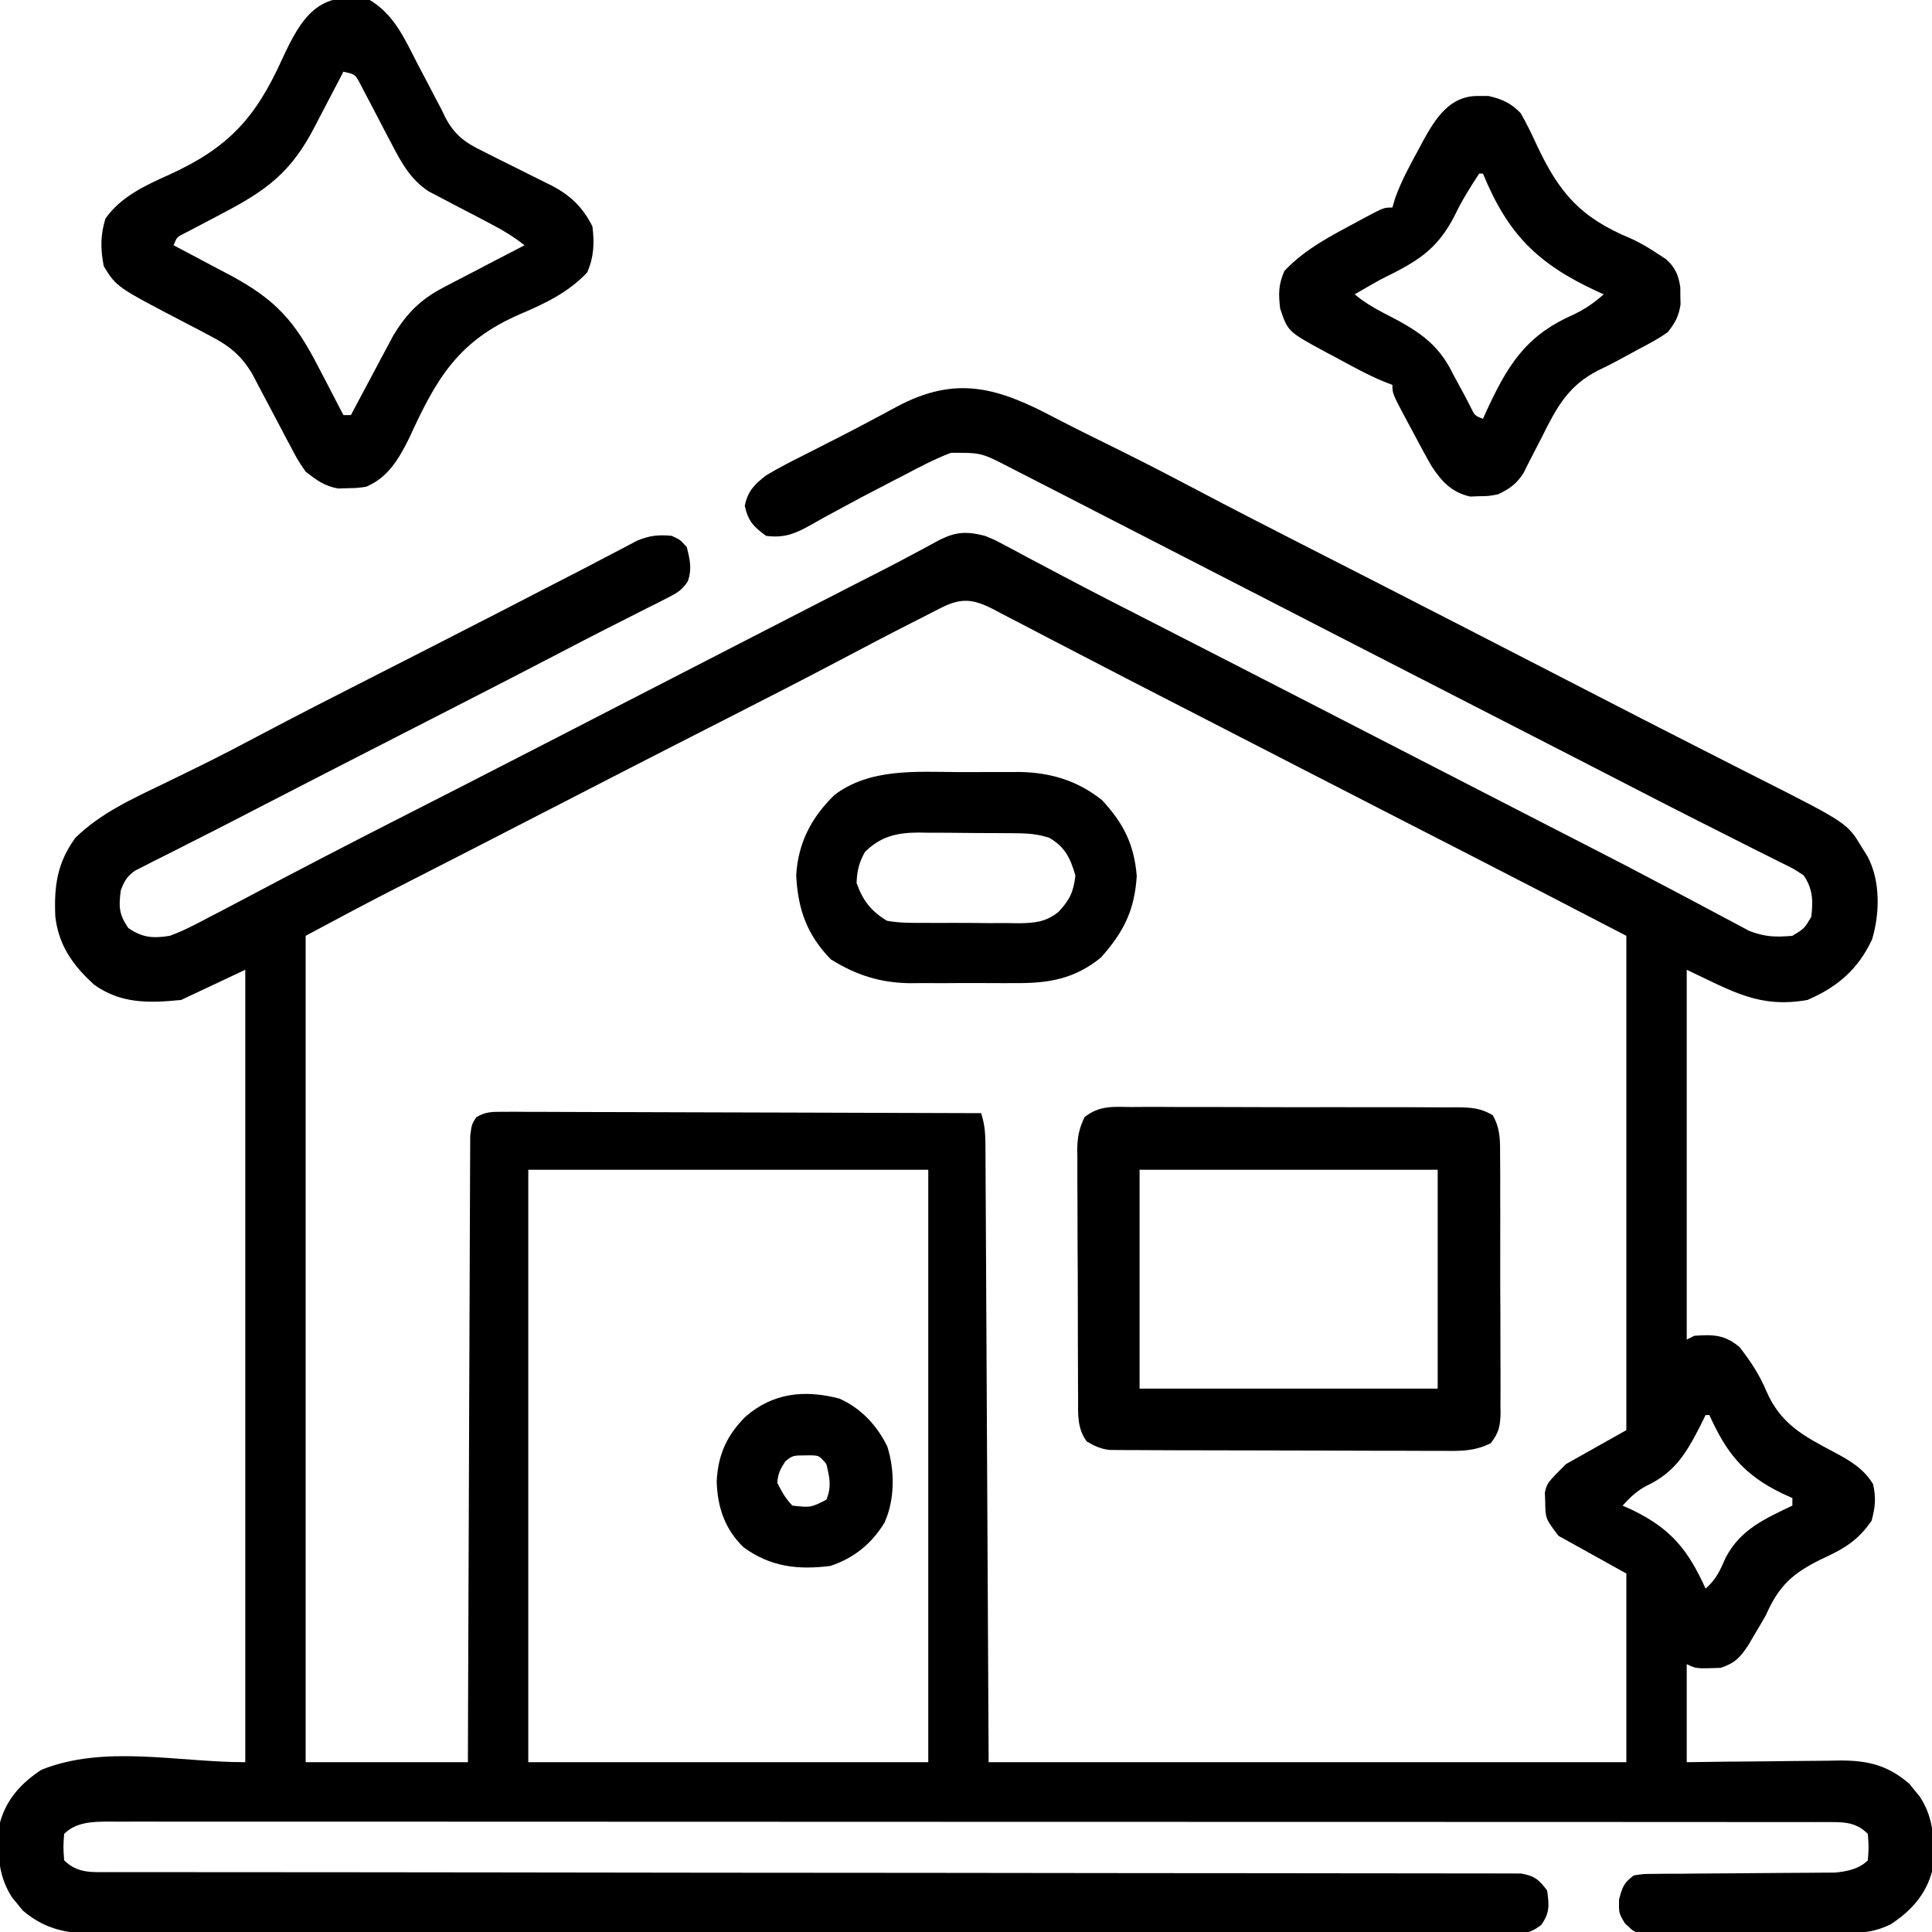
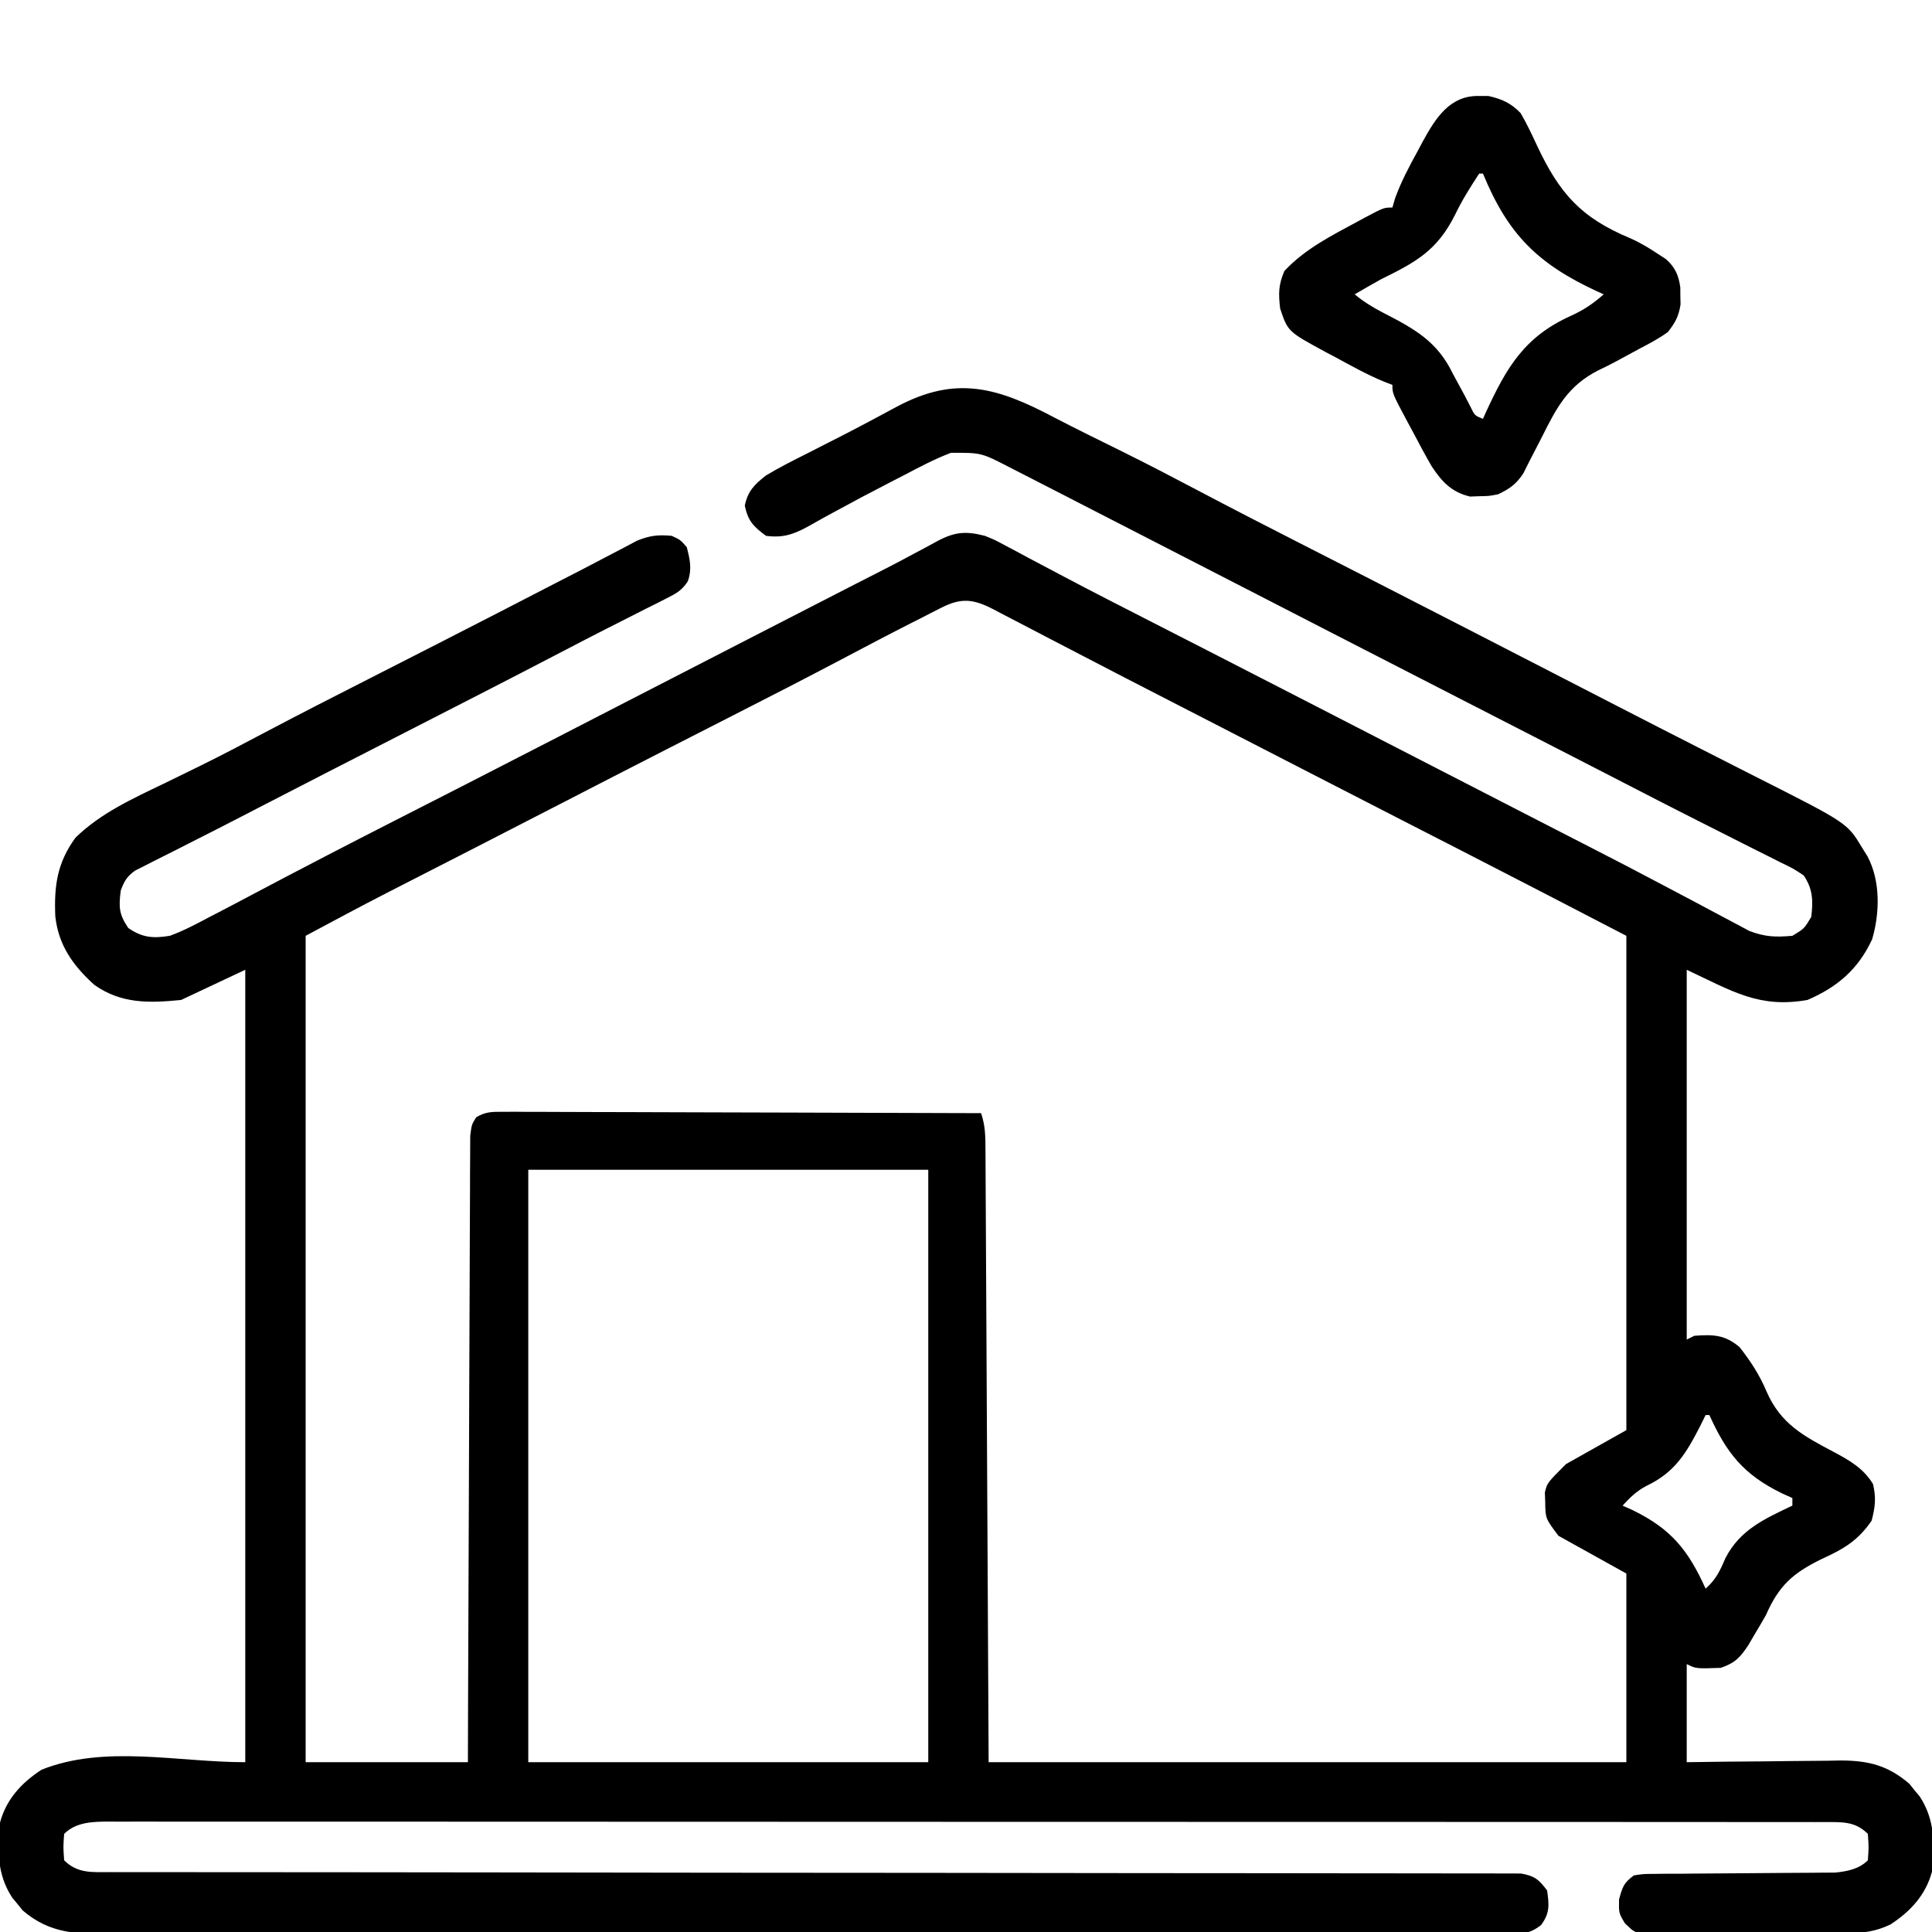
<svg xmlns="http://www.w3.org/2000/svg" width="512" height="512">
  <path d="M0 0 C6.094 3.177 12.28 6.177 18.438 9.228 C24.843 12.423 31.193 15.707 37.521 19.051 C47.038 24.081 56.613 28.992 66.204 33.879 C71.138 36.393 76.07 38.912 81.002 41.43 C81.988 41.933 82.974 42.437 83.989 42.955 C92.89 47.5 101.78 52.064 110.666 56.637 C111.37 57 112.074 57.362 112.799 57.735 C116.315 59.544 119.83 61.354 123.345 63.164 C129.045 66.099 134.746 69.033 140.447 71.965 C143.325 73.445 146.203 74.927 149.08 76.409 C156.179 80.064 163.284 83.707 170.402 87.323 C173.96 89.131 177.516 90.943 181.072 92.755 C182.779 93.624 184.488 94.49 186.198 95.355 C210.095 107.44 210.095 107.44 214.041 114.012 C214.505 114.759 214.969 115.505 215.447 116.274 C218.905 122.757 218.727 131.331 216.67 138.258 C212.99 146.186 207.504 150.887 199.541 154.325 C186.754 156.57 179.763 152.076 167.541 146.325 C167.541 178.665 167.541 211.005 167.541 244.325 C168.201 243.995 168.861 243.665 169.541 243.325 C174.557 242.946 177.65 243.032 181.541 246.325 C184.402 249.959 186.878 253.731 188.658 258.008 C192.432 266.703 198.491 269.869 206.545 274.133 C210.691 276.334 214.468 278.521 216.916 282.637 C217.764 286.284 217.495 288.699 216.541 292.325 C212.816 297.747 208.993 299.883 203.104 302.575 C195.614 306.268 191.948 309.564 188.541 317.325 C187.503 319.151 186.441 320.964 185.354 322.762 C184.886 323.565 184.418 324.368 183.936 325.196 C181.758 328.519 180.352 330.054 176.541 331.325 C170 331.554 170 331.554 167.541 330.325 C167.541 338.905 167.541 347.485 167.541 356.325 C170.985 356.278 174.43 356.232 177.979 356.184 C181.331 356.153 184.684 356.129 188.037 356.105 C190.359 356.085 192.681 356.058 195.002 356.023 C198.349 355.974 201.694 355.952 205.041 355.934 C206.072 355.913 207.102 355.893 208.164 355.872 C215.559 355.869 220.81 357.105 226.564 362.071 C227.01 362.629 227.456 363.187 227.916 363.762 C228.377 364.318 228.839 364.873 229.314 365.446 C233.378 371.67 233.23 378.117 232.541 385.325 C230.867 391.52 226.852 395.858 221.541 399.325 C217.66 401.17 214.536 401.59 210.254 401.631 C208.382 401.655 208.382 401.655 206.472 401.68 C205.119 401.686 203.765 401.691 202.412 401.696 C201.016 401.705 199.621 401.714 198.225 401.723 C195.306 401.74 192.386 401.747 189.467 401.75 C185.729 401.756 181.991 401.793 178.253 401.839 C175.373 401.869 172.493 401.876 169.613 401.877 C168.235 401.881 166.857 401.894 165.478 401.914 C163.552 401.941 161.625 401.933 159.699 401.924 C158.056 401.932 158.056 401.932 156.38 401.939 C153.541 401.325 153.541 401.325 151.152 399.014 C149.541 396.325 149.541 396.325 149.604 392.7 C150.54 389.327 150.826 388.33 153.541 386.325 C155.994 385.939 155.994 385.939 158.943 385.924 C160.048 385.911 161.152 385.897 162.291 385.884 C163.485 385.884 164.678 385.883 165.908 385.883 C167.749 385.863 167.749 385.863 169.626 385.843 C173.556 385.802 177.486 385.781 181.416 385.762 C185.339 385.738 189.262 385.71 193.185 385.67 C195.627 385.646 198.07 385.631 200.513 385.627 C201.624 385.617 202.736 385.606 203.88 385.596 C204.855 385.592 205.83 385.587 206.834 385.583 C210.007 385.28 213.213 384.653 215.541 382.325 C215.791 378.866 215.791 378.866 215.541 375.325 C212.139 371.923 208.705 372.209 204.014 372.19 C203.279 372.192 202.543 372.194 201.785 372.196 C200.995 372.194 200.205 372.193 199.391 372.191 C196.728 372.186 194.065 372.189 191.402 372.191 C189.48 372.189 187.558 372.187 185.636 372.184 C180.342 372.178 175.047 372.178 169.753 372.179 C164.048 372.18 158.343 372.174 152.638 372.169 C141.457 372.161 130.276 372.158 119.094 372.158 C110.009 372.157 100.924 372.155 91.839 372.152 C70.291 372.145 48.743 372.138 27.195 372.139 C26.161 372.139 26.161 372.139 25.106 372.139 C21.612 372.139 18.118 372.139 14.624 372.139 C13.93 372.139 13.237 372.139 12.522 372.139 C11.118 372.139 9.715 372.139 8.312 372.139 C-13.527 372.14 -35.366 372.133 -57.205 372.119 C-81.731 372.104 -106.256 372.095 -130.782 372.096 C-143.772 372.096 -156.761 372.093 -169.751 372.083 C-180.809 372.074 -191.867 372.071 -202.925 372.078 C-208.57 372.081 -214.215 372.081 -219.86 372.073 C-225.023 372.065 -230.187 372.066 -235.35 372.075 C-237.222 372.077 -239.094 372.075 -240.966 372.069 C-243.503 372.062 -246.04 372.067 -248.577 372.076 C-249.311 372.071 -250.044 372.066 -250.799 372.061 C-254.973 372.09 -259.335 372.2 -262.459 375.325 C-262.709 378.783 -262.709 378.783 -262.459 382.325 C-258.861 385.923 -254.901 385.45 -249.997 385.452 C-249.021 385.455 -249.021 385.455 -248.027 385.457 C-245.839 385.462 -243.652 385.459 -241.465 385.456 C-239.884 385.458 -238.304 385.46 -236.724 385.462 C-233.283 385.467 -229.842 385.468 -226.401 385.467 C-220.803 385.466 -215.206 385.471 -209.608 385.477 C-201.481 385.485 -193.355 385.49 -185.228 385.493 C-172.39 385.499 -159.551 385.516 -146.713 385.535 C-142.322 385.541 -137.932 385.547 -133.542 385.554 C-131.896 385.556 -131.896 385.556 -130.217 385.558 C-117.725 385.576 -105.233 385.593 -92.742 385.608 C-91.6 385.609 -90.458 385.61 -89.281 385.612 C-70.76 385.634 -52.24 385.645 -33.72 385.652 C-14.717 385.66 4.285 385.683 23.288 385.72 C35.016 385.742 46.744 385.752 58.472 385.745 C66.504 385.742 74.536 385.754 82.568 385.776 C87.207 385.789 91.845 385.795 96.483 385.784 C100.726 385.774 104.968 385.782 109.211 385.805 C110.749 385.81 112.287 385.808 113.826 385.799 C115.91 385.787 117.994 385.8 120.079 385.82 C121.238 385.821 122.398 385.822 123.593 385.823 C127.196 386.436 128.38 387.42 130.541 390.325 C131.093 394.191 131.284 396.323 128.92 399.512 C125.781 401.904 123.906 401.826 119.98 401.828 C119.32 401.834 118.659 401.84 117.978 401.846 C115.754 401.86 113.532 401.846 111.308 401.833 C109.701 401.837 108.095 401.844 106.489 401.852 C102.066 401.868 97.645 401.86 93.222 401.848 C88.456 401.839 83.69 401.853 78.923 401.864 C69.582 401.881 60.24 401.877 50.899 401.866 C43.307 401.857 35.714 401.856 28.122 401.86 C27.042 401.861 25.963 401.861 24.851 401.862 C22.658 401.863 20.465 401.864 18.272 401.866 C-2.308 401.877 -22.888 401.864 -43.468 401.843 C-61.129 401.825 -78.789 401.828 -96.449 401.846 C-116.948 401.868 -137.447 401.876 -157.946 401.864 C-160.132 401.862 -162.319 401.861 -164.505 401.86 C-165.58 401.859 -166.656 401.859 -167.764 401.858 C-175.346 401.855 -182.927 401.86 -190.509 401.87 C-199.751 401.881 -208.993 401.878 -218.235 401.857 C-222.951 401.846 -227.667 401.842 -232.383 401.855 C-236.701 401.867 -241.018 401.861 -245.337 401.839 C-246.898 401.835 -248.459 401.837 -250.02 401.847 C-259.114 401.899 -266.282 401.792 -273.482 395.579 C-273.928 395.02 -274.374 394.462 -274.834 393.887 C-275.295 393.332 -275.757 392.776 -276.232 392.204 C-280.296 385.979 -280.148 379.532 -279.459 372.325 C-277.785 366.129 -273.77 361.792 -268.459 358.325 C-251.735 351.635 -232.471 356.325 -214.459 356.325 C-214.459 287.025 -214.459 217.725 -214.459 146.325 C-220.069 148.965 -225.679 151.605 -231.459 154.325 C-239.898 155.169 -247.339 155.378 -254.459 150.325 C-260.141 145.199 -263.973 139.797 -264.807 132.125 C-265.149 124.005 -264.285 117.946 -259.459 111.325 C-252.79 104.818 -244.376 101.002 -236.084 97.012 C-233.574 95.791 -231.067 94.565 -228.561 93.336 C-227.593 92.863 -227.593 92.863 -226.605 92.381 C-220.676 89.467 -214.838 86.39 -209 83.297 C-199.988 78.531 -190.906 73.907 -181.821 69.283 C-176.677 66.664 -171.535 64.041 -166.393 61.418 C-165.373 60.898 -164.353 60.378 -163.303 59.843 C-152.864 54.516 -142.446 49.15 -132.037 43.766 C-129.67 42.542 -127.299 41.324 -124.927 40.109 C-122.497 38.859 -120.079 37.593 -117.667 36.31 C-116.422 35.659 -115.177 35.009 -113.932 34.36 C-112.832 33.777 -111.733 33.195 -110.6 32.594 C-107.254 31.242 -105.03 30.991 -101.459 31.325 C-99.146 32.387 -99.146 32.387 -97.459 34.325 C-96.613 37.647 -96.03 40.103 -97.184 43.39 C-98.767 45.792 -100.173 46.56 -102.736 47.848 C-103.627 48.304 -104.517 48.759 -105.435 49.229 C-106.901 49.957 -106.901 49.957 -108.396 50.7 C-110.523 51.782 -112.649 52.864 -114.775 53.946 C-115.884 54.505 -116.993 55.064 -118.135 55.641 C-122.322 57.762 -126.484 59.929 -130.645 62.1 C-145.021 69.594 -159.46 76.968 -173.892 84.354 C-186.311 90.71 -198.731 97.067 -211.124 103.475 C-211.774 103.812 -212.425 104.148 -213.096 104.495 C-214.375 105.156 -215.654 105.817 -216.932 106.479 C-221.124 108.644 -225.329 110.779 -229.541 112.903 C-230.622 113.453 -231.704 114.004 -232.818 114.571 C-234.803 115.581 -236.793 116.582 -238.788 117.573 C-239.647 118.013 -240.507 118.453 -241.393 118.907 C-242.136 119.28 -242.879 119.654 -243.644 120.039 C-245.834 121.59 -246.524 122.828 -247.459 125.325 C-248.012 129.67 -247.949 131.605 -245.459 135.262 C-241.688 137.854 -238.855 138.032 -234.459 137.325 C-230.853 136.008 -227.528 134.258 -224.146 132.45 C-223.292 132.009 -222.438 131.568 -221.559 131.114 C-218.515 129.536 -215.487 127.932 -212.459 126.325 C-199.918 119.685 -187.326 113.156 -174.682 106.713 C-169.742 104.196 -164.804 101.674 -159.865 99.153 C-158.884 98.652 -157.903 98.151 -156.892 97.635 C-148.363 93.279 -139.845 88.902 -131.334 84.512 C-130.349 84.004 -130.349 84.004 -129.344 83.486 C-126.706 82.125 -124.068 80.765 -121.43 79.404 C-107.781 72.363 -94.12 65.344 -80.459 58.325 C-79.632 57.9 -78.805 57.475 -77.952 57.037 C-72.739 54.358 -67.525 51.68 -62.311 49.003 C-60.651 48.151 -58.991 47.299 -57.331 46.446 C-56.546 46.042 -55.761 45.639 -54.953 45.224 C-54.182 44.828 -53.411 44.432 -52.616 44.023 C-50.361 42.868 -48.103 41.721 -45.844 40.574 C-42.877 39.063 -39.937 37.511 -37.007 35.927 C-36.291 35.548 -35.574 35.169 -34.836 34.779 C-33.493 34.068 -32.157 33.344 -30.831 32.604 C-26.295 30.236 -23.383 30.065 -18.459 31.325 C-15.836 32.39 -15.836 32.39 -13.311 33.747 C-12.327 34.266 -11.343 34.786 -10.33 35.322 C-9.259 35.9 -8.188 36.479 -7.084 37.075 C-5.299 38.019 -3.514 38.964 -1.728 39.906 C-0.429 40.592 0.87 41.279 2.168 41.967 C10.042 46.136 17.979 50.181 25.914 54.233 C30.335 56.491 34.754 58.754 39.174 61.016 C40.049 61.464 40.924 61.912 41.825 62.373 C50.361 66.742 58.89 71.125 67.416 75.512 C68.127 75.878 68.837 76.243 69.569 76.62 C73.134 78.454 76.698 80.289 80.263 82.123 C86.79 85.482 93.319 88.84 99.848 92.197 C102.765 93.697 105.681 95.197 108.598 96.697 C114.45 99.707 120.302 102.716 126.154 105.725 C127.626 106.482 129.098 107.239 130.569 107.996 C134.21 109.869 137.853 111.739 141.497 113.605 C148.18 117.03 154.85 120.476 161.479 124.004 C164.501 125.61 167.529 127.205 170.557 128.8 C171.987 129.557 173.415 130.321 174.838 131.09 C176.809 132.155 178.788 133.198 180.771 134.239 C181.889 134.836 183.007 135.434 184.159 136.05 C188.372 137.638 191.063 137.707 195.541 137.325 C198.688 135.428 198.688 135.428 200.541 132.325 C201.067 128.041 200.977 124.914 198.541 121.325 C195.771 119.485 195.771 119.485 192.357 117.848 C191.724 117.526 191.09 117.204 190.437 116.871 C188.331 115.803 186.218 114.752 184.104 113.7 C182.609 112.945 181.115 112.189 179.622 111.431 C176.495 109.847 173.365 108.268 170.234 106.693 C163.653 103.378 157.107 99.997 150.559 96.617 C146.917 94.739 143.272 92.866 139.627 90.993 C138.89 90.614 138.152 90.235 137.393 89.844 C127.788 84.909 118.178 79.983 108.568 75.057 C96.972 69.112 85.379 63.161 73.791 57.2 C73.075 56.831 72.359 56.463 71.621 56.083 C65.879 53.13 60.137 50.175 54.395 47.22 C36.262 37.89 18.124 28.568 -0.021 19.262 C-0.887 18.818 -1.752 18.375 -2.644 17.917 C-5.084 16.666 -7.523 15.415 -9.963 14.165 C-10.694 13.789 -11.426 13.414 -12.18 13.028 C-19.435 9.295 -19.435 9.295 -27.459 9.325 C-31.777 10.977 -35.812 13.104 -39.896 15.262 C-41.042 15.85 -42.188 16.437 -43.368 17.042 C-48.523 19.696 -53.642 22.41 -58.729 25.192 C-59.497 25.61 -60.265 26.027 -61.057 26.458 C-62.447 27.22 -63.831 27.994 -65.207 28.783 C-69.118 30.947 -71.99 31.92 -76.459 31.325 C-79.782 28.869 -81.235 27.399 -82.084 23.325 C-81.275 19.442 -79.497 17.685 -76.459 15.325 C-72.968 13.222 -69.351 11.399 -65.709 9.575 C-63.644 8.521 -61.578 7.466 -59.514 6.411 C-58.492 5.892 -57.471 5.374 -56.419 4.839 C-51.503 2.324 -46.638 -0.29 -41.776 -2.909 C-26.024 -11.318 -15.002 -7.94 0 0 Z M-29.994 50.379 C-30.888 50.831 -31.782 51.282 -32.703 51.747 C-34.098 52.466 -34.098 52.466 -35.521 53.2 C-36.394 53.641 -37.266 54.081 -38.164 54.536 C-44.26 57.633 -50.307 60.824 -56.354 64.016 C-65.938 69.074 -75.579 74.016 -85.235 78.935 C-90.181 81.456 -95.125 83.98 -100.068 86.504 C-101.05 87.006 -102.033 87.507 -103.045 88.024 C-112.135 92.666 -121.21 97.336 -130.281 102.017 C-138.391 106.202 -146.507 110.377 -154.631 114.536 C-155.5 114.981 -156.37 115.426 -157.266 115.885 C-161.495 118.05 -165.724 120.214 -169.955 122.376 C-171.511 123.173 -173.067 123.969 -174.623 124.766 C-175.294 125.108 -175.965 125.45 -176.656 125.803 C-183.974 129.553 -191.199 133.453 -198.459 137.325 C-198.459 209.595 -198.459 281.865 -198.459 356.325 C-184.269 356.325 -170.079 356.325 -155.459 356.325 C-155.444 351.221 -155.43 346.117 -155.415 340.859 C-155.365 324.031 -155.298 307.203 -155.223 290.376 C-155.178 280.169 -155.139 269.962 -155.113 259.756 C-155.09 250.862 -155.056 241.968 -155.01 233.074 C-154.986 228.362 -154.968 223.651 -154.961 218.94 C-154.955 214.509 -154.935 210.077 -154.905 205.646 C-154.896 204.017 -154.892 202.388 -154.894 200.759 C-154.896 198.539 -154.879 196.321 -154.858 194.101 C-154.851 192.236 -154.851 192.236 -154.844 190.333 C-154.459 187.325 -154.459 187.325 -153.27 185.424 C-150.778 183.911 -148.997 183.956 -146.087 183.964 C-144.972 183.96 -143.857 183.956 -142.709 183.951 C-141.485 183.962 -140.262 183.973 -139.001 183.984 C-137.713 183.984 -136.425 183.983 -135.098 183.983 C-131.566 183.982 -128.033 184 -124.5 184.021 C-120.809 184.039 -117.117 184.041 -113.425 184.045 C-106.434 184.054 -99.443 184.079 -92.452 184.109 C-84.494 184.142 -76.535 184.159 -68.576 184.174 C-52.204 184.205 -35.831 184.258 -19.459 184.325 C-18.309 187.775 -18.32 190.46 -18.301 194.101 C-18.296 194.792 -18.291 195.483 -18.286 196.195 C-18.27 198.523 -18.262 200.851 -18.254 203.179 C-18.244 204.871 -18.234 206.564 -18.223 208.256 C-18.196 212.796 -18.175 217.335 -18.155 221.874 C-18.135 226.131 -18.111 230.388 -18.086 234.645 C-18.018 247.1 -17.958 259.556 -17.896 272.012 C-17.752 299.835 -17.608 327.658 -17.459 356.325 C38.311 356.325 94.081 356.325 151.541 356.325 C151.541 339.825 151.541 323.325 151.541 306.325 C145.601 303.025 139.661 299.725 133.541 296.325 C130.095 291.729 130.095 291.729 130.041 287.387 C130.01 286.553 129.979 285.719 129.947 284.86 C130.541 282.325 130.541 282.325 135.541 277.325 C140.821 274.355 146.101 271.385 151.541 268.325 C151.541 225.095 151.541 181.865 151.541 137.325 C129.71 125.999 129.71 125.999 107.84 114.751 C103.714 112.639 99.588 110.525 95.463 108.411 C94.63 107.984 93.796 107.557 92.938 107.117 C84.552 102.819 76.171 98.511 67.791 94.2 C66.719 93.648 66.719 93.648 65.625 93.086 C62.031 91.237 58.437 89.387 54.843 87.538 C51.245 85.687 47.647 83.836 44.048 81.985 C42.599 81.239 41.149 80.493 39.699 79.747 C36.091 77.891 32.483 76.036 28.874 74.184 C21.862 70.584 14.857 66.973 7.867 63.33 C4.444 61.547 1.018 59.77 -2.408 57.993 C-4.056 57.136 -5.703 56.277 -7.348 55.414 C-9.63 54.218 -11.917 53.032 -14.205 51.848 C-15.221 51.311 -15.221 51.311 -16.258 50.762 C-21.531 48.054 -24.721 47.693 -29.994 50.379 Z M-139.459 199.325 C-139.459 251.135 -139.459 302.945 -139.459 356.325 C-104.479 356.325 -69.499 356.325 -33.459 356.325 C-33.459 304.515 -33.459 252.705 -33.459 199.325 C-68.439 199.325 -103.419 199.325 -139.459 199.325 Z M172.541 264.325 C172.08 265.266 171.618 266.207 171.143 267.176 C167.418 274.411 164.466 279.494 156.838 283.114 C154.229 284.489 152.528 286.165 150.541 288.325 C151.918 288.947 151.918 288.947 153.322 289.583 C163.439 294.532 167.939 300.148 172.541 310.325 C175.327 307.908 176.401 305.492 177.854 302.137 C181.74 294.663 188.225 291.822 195.541 288.325 C195.541 287.665 195.541 287.005 195.541 286.325 C194.623 285.91 193.705 285.495 192.76 285.067 C182.643 280.118 178.143 274.501 173.541 264.325 C173.211 264.325 172.881 264.325 172.541 264.325 Z " fill="#000000" transform="translate(279.459,110.675)" />
-   <path d="M0 0 C6.521 3.944 9.22 10.263 12.625 16.875 C13.742 18.998 14.859 21.12 15.977 23.242 C16.462 24.179 16.948 25.116 17.448 26.082 C18.216 27.526 18.216 27.526 19 29 C19.277 29.586 19.554 30.172 19.84 30.776 C22.214 35.484 25.015 37.706 29.777 39.973 C30.426 40.304 31.074 40.635 31.742 40.976 C33.798 42.023 35.866 43.045 37.938 44.062 C40.004 45.086 42.067 46.114 44.122 47.16 C45.395 47.807 46.675 48.442 47.962 49.06 C53.026 51.623 56.445 54.89 59 60 C59.543 64.451 59.411 68.047 57.625 72.188 C52.736 77.425 46.26 80.553 39.703 83.297 C23.386 90.421 17.665 100.265 10.438 116.104 C7.719 121.581 4.814 126.599 -1 129 C-3.367 129.336 -3.367 129.336 -5.875 129.375 C-6.697 129.403 -7.52 129.432 -8.367 129.461 C-12.037 128.818 -14.057 127.276 -17 125 C-19.086 121.947 -19.086 121.947 -20.945 118.406 C-21.282 117.778 -21.62 117.149 -21.967 116.502 C-23.034 114.508 -24.081 112.505 -25.125 110.5 C-26.179 108.496 -27.238 106.495 -28.304 104.498 C-29.27 102.688 -30.222 100.871 -31.172 99.053 C-34.133 94.108 -37.287 91.614 -42.359 88.977 C-43.393 88.43 -44.427 87.883 -45.492 87.32 C-46.567 86.761 -47.642 86.201 -48.75 85.625 C-67.115 76.062 -67.115 76.062 -70.5 70.562 C-71.383 66.036 -71.419 62.37 -70.062 57.938 C-66.03 52.194 -59.629 49.183 -53.328 46.379 C-37.57 39.221 -30.324 31.385 -23.237 15.679 C-18.129 4.613 -13.531 -2.804 0 0 Z M-7 19 C-7.393 19.761 -7.785 20.523 -8.19 21.307 C-9.667 24.155 -11.155 26.996 -12.652 29.834 C-13.295 31.058 -13.933 32.285 -14.566 33.514 C-20.849 45.7 -27.339 50.435 -39.312 56.688 C-41.499 57.832 -43.683 58.982 -45.863 60.137 C-46.825 60.639 -47.787 61.141 -48.779 61.659 C-51.126 62.806 -51.126 62.806 -52 65 C-51.31 65.362 -50.619 65.725 -49.908 66.098 C-46.746 67.765 -43.592 69.445 -40.438 71.125 C-39.351 71.695 -38.265 72.265 -37.146 72.852 C-24.984 79.358 -19.877 85.032 -13.562 97.375 C-12.921 98.601 -12.279 99.826 -11.635 101.051 C-10.076 104.027 -8.532 107.01 -7 110 C-6.34 110 -5.68 110 -5 110 C-4.632 109.304 -4.265 108.609 -3.886 107.892 C-2.202 104.716 -0.507 101.545 1.188 98.375 C1.766 97.281 2.344 96.186 2.939 95.059 C3.51 93.995 4.08 92.932 4.668 91.836 C5.186 90.862 5.705 89.888 6.239 88.884 C9.863 82.949 13.438 79.347 19.613 76.133 C20.228 75.808 20.842 75.484 21.475 75.15 C23.415 74.129 25.363 73.127 27.312 72.125 C28.639 71.431 29.965 70.736 31.291 70.039 C34.52 68.345 37.758 66.668 41 65 C37.992 62.612 34.908 60.805 31.5 59.039 C30.448 58.485 29.396 57.93 28.312 57.359 C26.107 56.205 23.899 55.056 21.688 53.914 C20.636 53.357 19.584 52.8 18.5 52.227 C17.541 51.727 16.582 51.228 15.594 50.713 C10.849 47.579 8.444 43.258 5.871 38.297 C5.311 37.235 4.751 36.172 4.174 35.078 C3.009 32.845 1.848 30.611 0.689 28.375 C0.131 27.318 -0.428 26.261 -1.004 25.172 C-1.507 24.203 -2.011 23.235 -2.53 22.237 C-3.866 19.701 -3.866 19.701 -7 19 Z " fill="#000000" transform="translate(98,0)" />
-   <path d="M0 0 C0.999 -0.007 1.998 -0.014 3.027 -0.022 C6.33 -0.039 9.632 -0.019 12.936 0.002 C15.23 0.001 17.524 -0.001 19.818 -0.005 C24.626 -0.008 29.434 0.007 34.243 0.034 C40.41 0.068 46.577 0.062 52.744 0.044 C57.482 0.033 62.219 0.042 66.956 0.057 C69.23 0.062 71.504 0.062 73.778 0.055 C76.956 0.05 80.132 0.07 83.309 0.098 C84.251 0.091 85.194 0.085 86.165 0.078 C89.968 0.134 92.431 0.2 95.736 2.17 C97.708 5.593 97.721 8.704 97.688 12.549 C97.701 13.74 97.701 13.74 97.714 14.955 C97.737 17.577 97.73 20.197 97.721 22.819 C97.726 24.642 97.732 26.465 97.739 28.288 C97.75 32.108 97.745 35.927 97.731 39.747 C97.714 44.644 97.737 49.539 97.772 54.435 C97.794 58.2 97.793 61.964 97.784 65.728 C97.784 67.534 97.79 69.339 97.805 71.144 C97.823 73.668 97.808 76.19 97.785 78.713 C97.803 79.832 97.803 79.832 97.821 80.974 C97.757 84.454 97.387 86.334 95.22 89.096 C90.906 91.256 87.234 91.176 82.47 91.117 C81.501 91.121 80.531 91.125 79.532 91.128 C76.332 91.136 73.132 91.114 69.932 91.092 C67.706 91.09 65.481 91.089 63.256 91.089 C58.594 91.086 53.933 91.07 49.272 91.043 C43.294 91.009 37.317 91.001 31.339 91.003 C26.745 91.002 22.151 90.991 17.557 90.977 C15.353 90.97 13.148 90.966 10.944 90.965 C7.865 90.96 4.787 90.943 1.709 90.922 C0.339 90.923 0.339 90.923 -1.057 90.924 C-1.897 90.916 -2.737 90.907 -3.602 90.899 C-4.329 90.895 -5.056 90.892 -5.806 90.888 C-8.19 90.588 -9.792 89.863 -11.846 88.631 C-14.455 85.14 -14.142 81.184 -14.136 77.004 C-14.143 76.241 -14.15 75.478 -14.157 74.692 C-14.176 72.173 -14.179 69.654 -14.182 67.135 C-14.188 65.382 -14.195 63.628 -14.202 61.874 C-14.214 58.2 -14.217 54.526 -14.216 50.852 C-14.216 46.146 -14.243 41.441 -14.278 36.735 C-14.3 33.114 -14.304 29.493 -14.303 25.872 C-14.305 24.137 -14.314 22.403 -14.33 20.668 C-14.349 18.241 -14.344 15.815 -14.332 13.387 C-14.343 12.673 -14.354 11.958 -14.366 11.222 C-14.324 7.949 -13.851 5.643 -12.431 2.686 C-8.49 -0.447 -4.901 -0.061 0 0 Z M2.154 16.631 C2.154 35.771 2.154 54.911 2.154 74.631 C28.224 74.631 54.294 74.631 81.154 74.631 C81.154 55.491 81.154 36.351 81.154 16.631 C55.084 16.631 29.014 16.631 2.154 16.631 Z " fill="#000000" transform="translate(299.846,293.369)" />
  <path d="M0 0 C0.804 -0.001 1.609 -0.003 2.438 -0.004 C6.013 0.786 8.494 1.923 11 4.562 C12.584 7.289 13.905 10.083 15.235 12.942 C21.253 25.838 26.96 32.246 40.025 37.701 C42.692 38.864 45.08 40.329 47.5 41.938 C48.475 42.568 48.475 42.568 49.469 43.211 C51.931 45.384 52.856 47.516 53.301 50.746 C53.305 51.49 53.309 52.234 53.312 53 C53.329 53.741 53.346 54.482 53.363 55.246 C52.868 58.404 51.984 60.031 50 62.562 C47.605 64.288 45.054 65.64 42.438 67 C40.368 68.108 38.304 69.221 36.248 70.354 C34.688 71.192 33.103 71.984 31.5 72.738 C23.583 76.794 20.566 82.454 16.688 90.25 C15.536 92.51 14.374 94.764 13.199 97.012 C12.703 98.005 12.206 98.999 11.694 100.022 C9.767 102.912 8.106 104.066 5 105.562 C2.535 106.031 2.535 106.031 0.062 106.062 C-0.751 106.093 -1.564 106.124 -2.402 106.156 C-7.293 105.038 -9.942 102.176 -12.6 98.122 C-14.264 95.24 -15.833 92.324 -17.375 89.375 C-18.193 87.86 -18.193 87.86 -19.027 86.314 C-23 78.872 -23 78.872 -23 76.562 C-23.728 76.283 -24.455 76.003 -25.205 75.714 C-29.661 73.878 -33.831 71.548 -38.062 69.25 C-38.96 68.776 -39.858 68.303 -40.783 67.814 C-50.713 62.418 -50.713 62.418 -52.75 56.316 C-53.199 52.383 -53.222 50.076 -51.625 46.375 C-46.132 40.489 -39.077 36.975 -32.062 33.188 C-31.4 32.829 -30.737 32.471 -30.053 32.102 C-25.248 29.562 -25.248 29.562 -23 29.562 C-22.768 28.759 -22.536 27.956 -22.297 27.129 C-20.675 22.668 -18.538 18.65 -16.25 14.5 C-15.832 13.71 -15.415 12.921 -14.984 12.107 C-11.608 5.967 -7.815 -0.213 0 0 Z M0 20.562 C-2.337 24.137 -4.553 27.626 -6.395 31.484 C-11.149 40.97 -16.76 44.025 -26 48.562 C-28.352 49.865 -30.675 51.21 -33 52.562 C-30.58 54.556 -28.098 56.082 -25.32 57.508 C-17.146 61.72 -11.124 65.01 -7 73.562 C-5.922 75.566 -4.839 77.565 -3.75 79.562 C-3.27 80.491 -2.791 81.419 -2.297 82.375 C-1.189 84.694 -1.189 84.694 1 85.562 C1.374 84.724 1.374 84.724 1.756 83.869 C7.301 71.812 12.061 63.735 24.398 58.219 C27.771 56.668 30.229 55.002 33 52.562 C32.421 52.304 31.843 52.045 31.247 51.778 C15.482 44.469 7.615 36.652 1 20.562 C0.67 20.562 0.34 20.562 0 20.562 Z " fill="#000000" transform="translate(392,25.438)" />
-   <path d="M0 0 C2.774 0.016 5.546 0 8.319 -0.019 C10.108 -0.017 11.897 -0.013 13.687 -0.007 C14.91 -0.016 14.91 -0.016 16.159 -0.026 C24.391 0.073 31.639 2.214 38.147 7.391 C43.902 13.547 46.744 19.243 47.397 27.579 C46.799 36.7 43.954 42.344 37.89 49.165 C30.957 54.793 24.078 55.997 15.339 55.922 C14.332 55.926 13.325 55.93 12.288 55.934 C10.171 55.937 8.054 55.929 5.937 55.913 C2.722 55.891 -0.491 55.912 -3.706 55.938 C-5.774 55.935 -7.843 55.93 -9.911 55.922 C-10.859 55.93 -11.808 55.939 -12.785 55.947 C-20.616 55.839 -27.015 53.779 -33.665 49.641 C-39.98 43.146 -42.385 36.441 -42.853 27.391 C-42.356 18.775 -38.858 12.062 -32.728 6.079 C-23.381 -1.035 -11.158 -0.077 0 0 Z M-24.665 21.204 C-26.214 24.056 -26.722 26.137 -26.853 29.391 C-25.156 34.103 -23.087 36.749 -18.853 39.391 C-15.696 39.983 -12.592 39.976 -9.388 39.958 C-8.477 39.964 -7.566 39.97 -6.627 39.976 C-4.705 39.983 -2.783 39.98 -0.861 39.968 C2.072 39.954 5.002 39.988 7.935 40.026 C9.806 40.027 11.678 40.025 13.55 40.02 C14.422 40.033 15.294 40.047 16.192 40.06 C20.414 39.996 23.277 39.737 26.65 37.063 C29.685 33.816 30.615 31.803 31.147 27.391 C29.769 22.798 28.39 19.778 24.147 17.391 C20.334 16.12 16.728 16.209 12.753 16.188 C11.928 16.182 11.103 16.177 10.253 16.171 C8.507 16.161 6.761 16.155 5.015 16.151 C2.355 16.141 -0.304 16.11 -2.964 16.079 C-4.662 16.072 -6.361 16.067 -8.06 16.063 C-8.85 16.051 -9.641 16.038 -10.456 16.026 C-16.135 16.048 -20.489 17.028 -24.665 21.204 Z " fill="#000000" transform="translate(253.853,204.609)" />
-   <path d="M0 0 C5.722 2.584 9.911 7.073 12.656 12.676 C14.675 18.953 14.681 26.72 11.953 32.785 C8.597 38.415 3.732 42.333 -2.484 44.348 C-11.095 45.42 -18.405 44.578 -25.484 39.348 C-30.437 34.535 -32.366 28.697 -32.551 21.898 C-32.196 14.878 -29.914 9.804 -24.961 4.812 C-17.687 -1.52 -9.34 -2.453 0 0 Z M-14.359 16.598 C-15.688 18.664 -16.339 19.876 -16.484 22.348 C-15.337 24.591 -14.275 26.557 -12.484 28.348 C-7.645 28.893 -7.645 28.893 -3.484 26.785 C-2.065 23.325 -2.621 20.932 -3.484 17.348 C-5.422 14.984 -5.422 14.984 -8.922 15.035 C-12.363 15.05 -12.363 15.05 -14.359 16.598 Z " fill="#000000" transform="translate(222.484,370.652)" />
</svg>